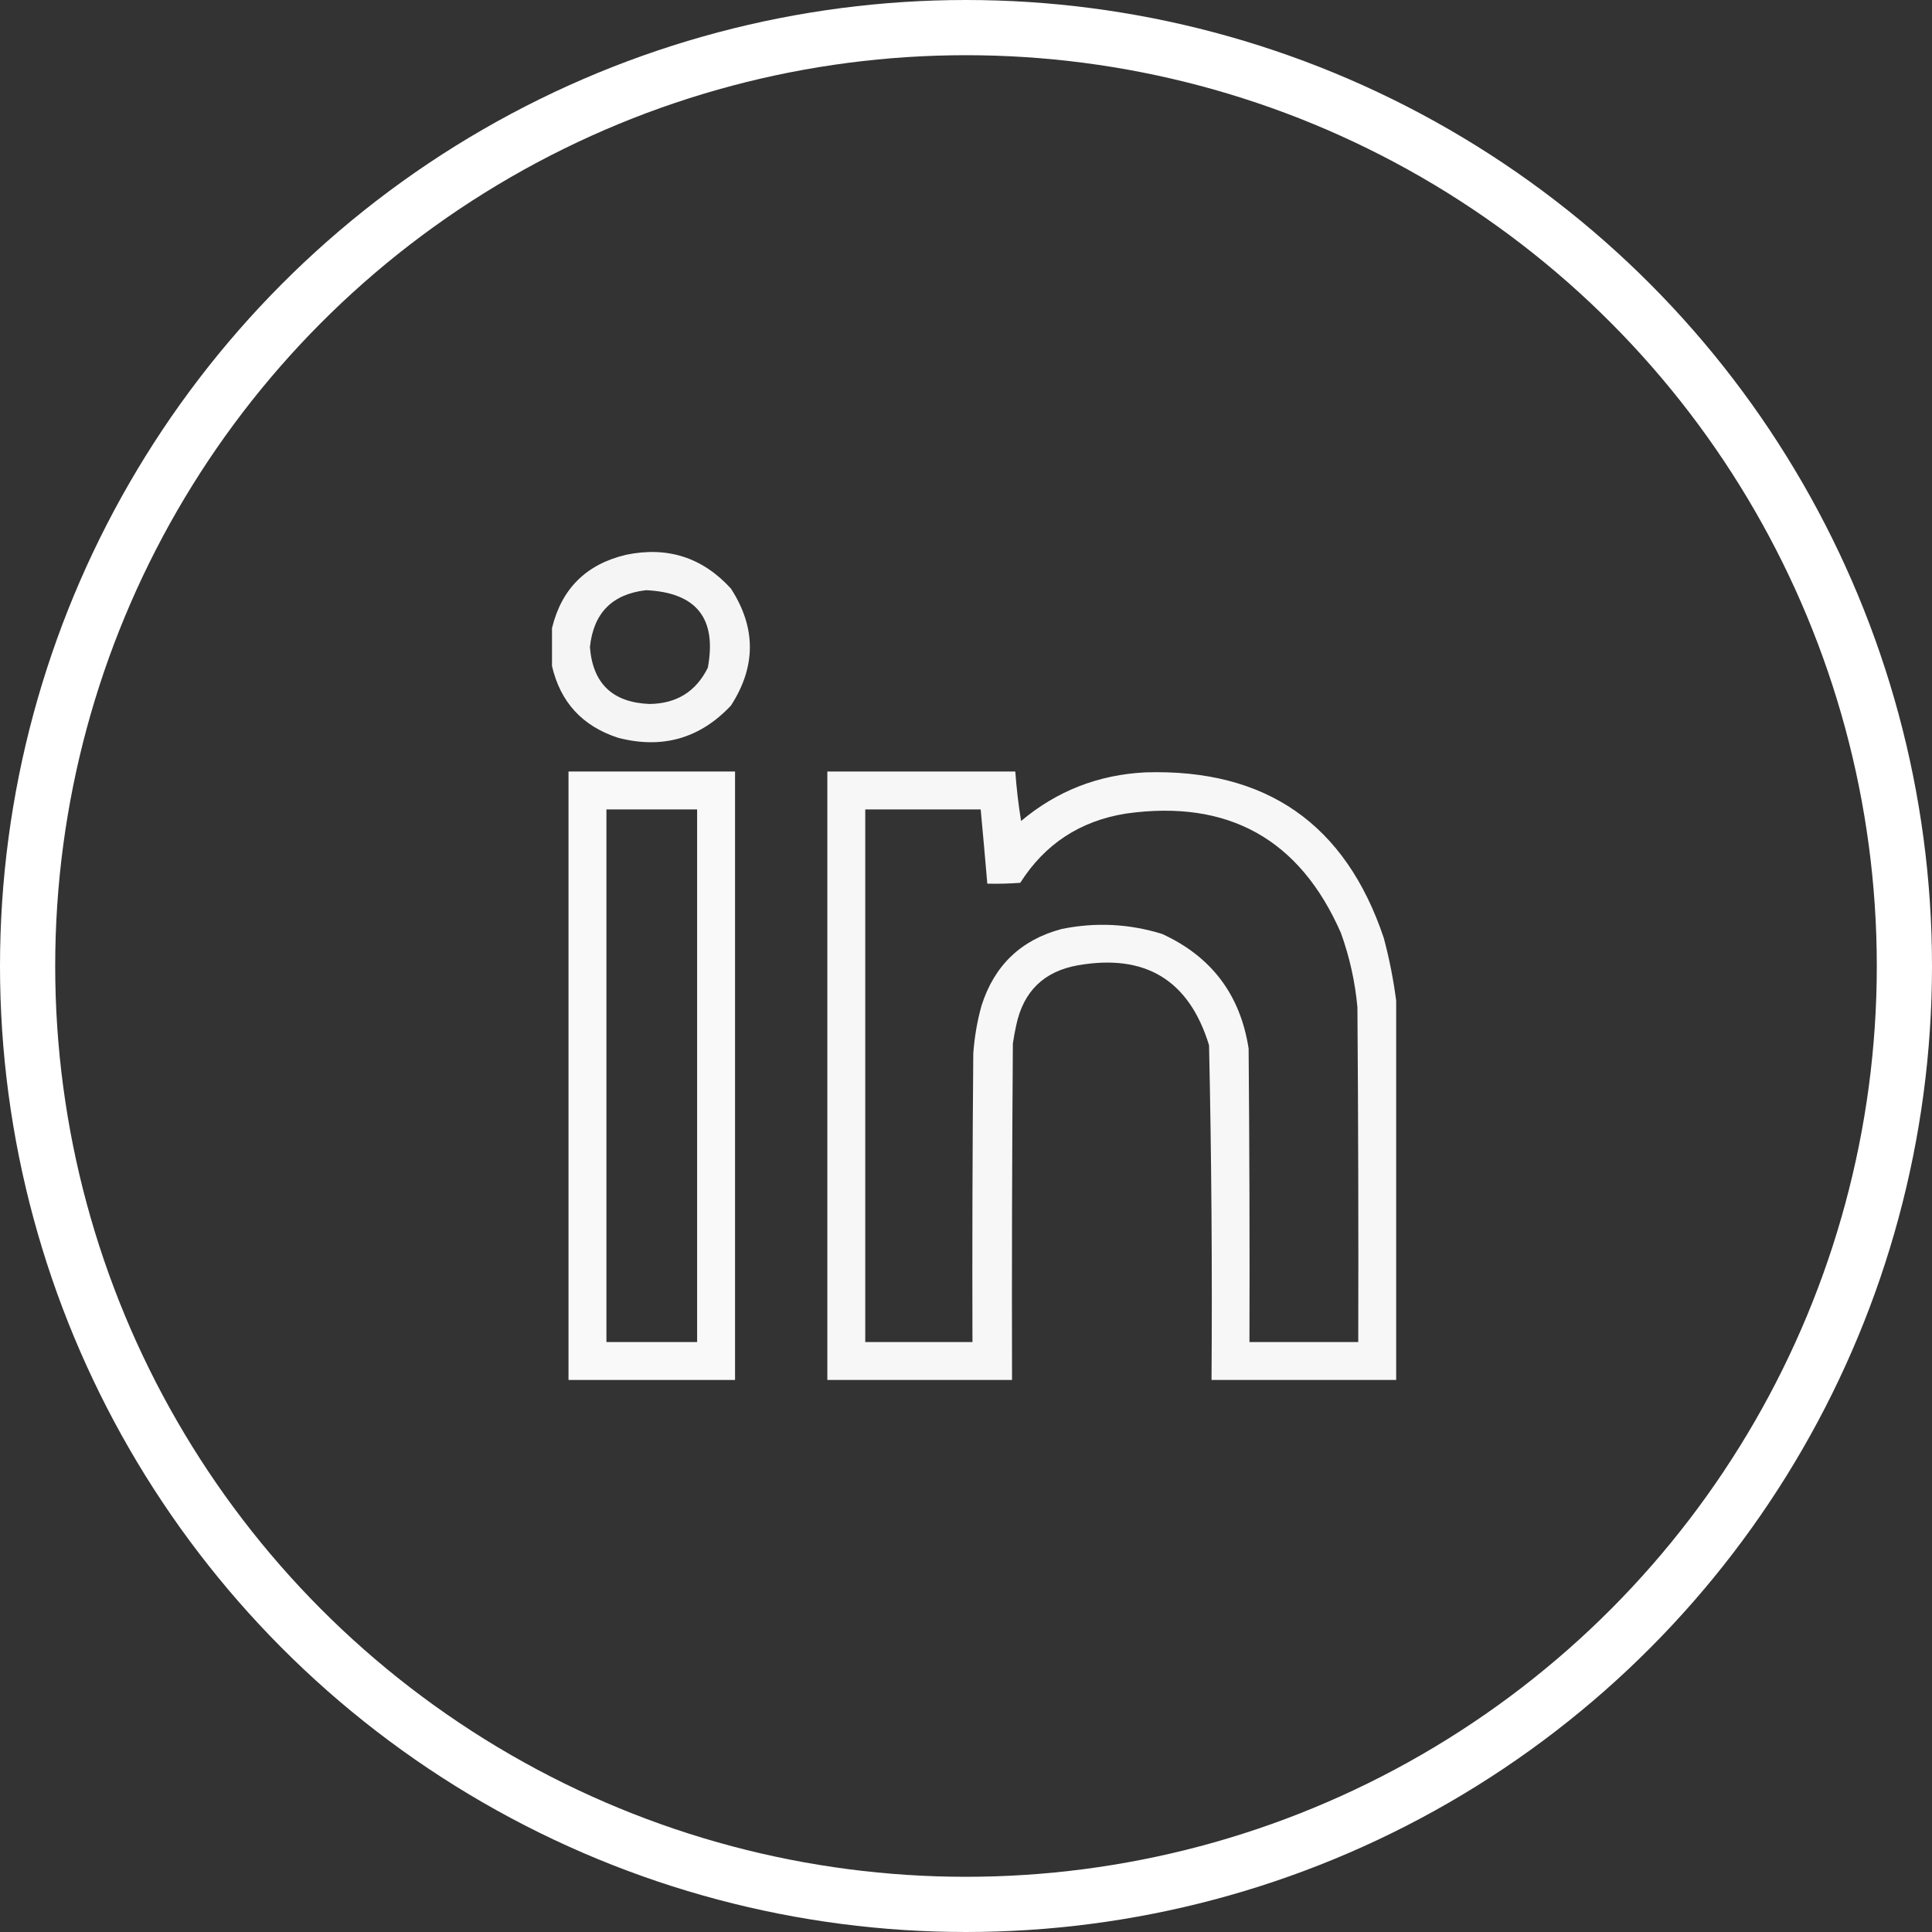
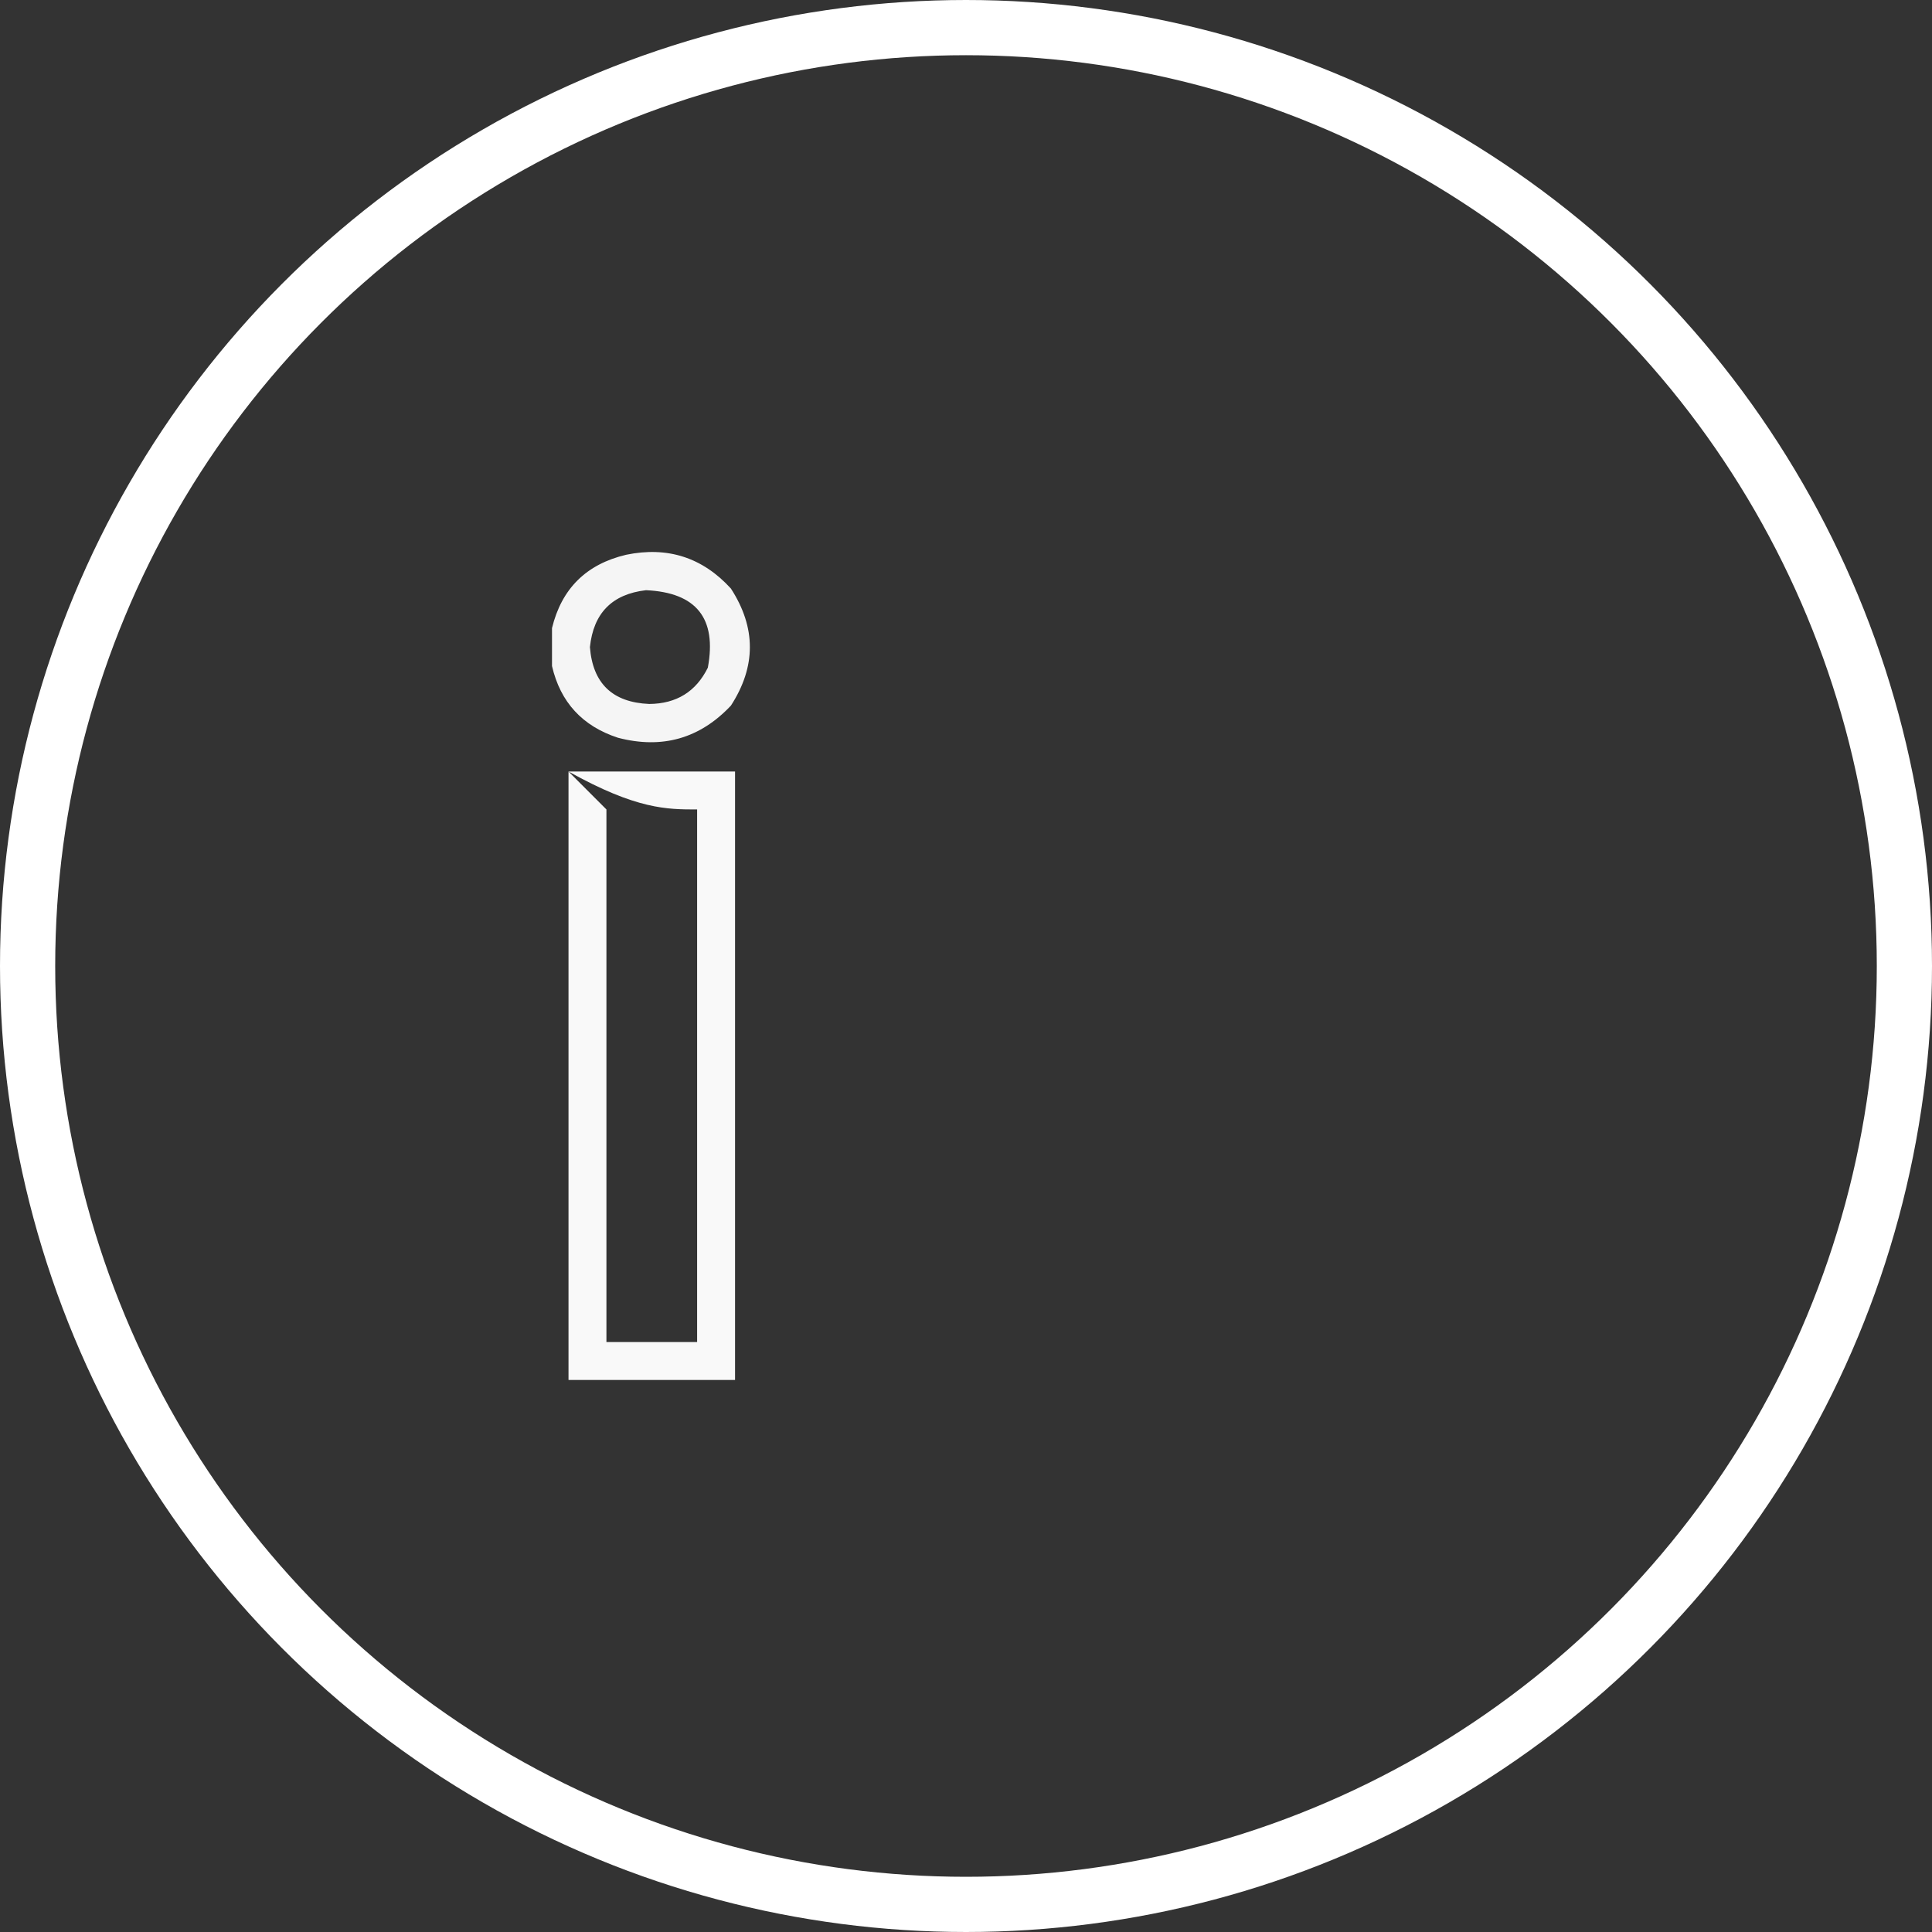
<svg xmlns="http://www.w3.org/2000/svg" width="35" height="35" viewBox="0 0 35 35" fill="none">
  <rect x="0" y="0" width="35" height="35" fill="#333333" stroke="none" />
  <path opacity="0.95" fill-rule="evenodd" clip-rule="evenodd" d="M10 12.066C10 11.837 10 11.608 10 11.379C10.174 10.663 10.622 10.22 11.344 10.05C12.096 9.895 12.728 10.1 13.241 10.662C13.699 11.369 13.699 12.076 13.241 12.783C12.678 13.38 11.996 13.574 11.195 13.365C10.55 13.154 10.152 12.721 10 12.066ZM11.703 10.692C12.616 10.734 12.989 11.202 12.823 12.096C12.608 12.53 12.255 12.749 11.762 12.753C11.096 12.725 10.738 12.381 10.687 11.723C10.751 11.107 11.089 10.763 11.703 10.692Z" fill="white" />
-   <path opacity="0.968" fill-rule="evenodd" clip-rule="evenodd" d="M10.299 13.977C11.304 13.977 12.31 13.977 13.316 13.977C13.316 17.651 13.316 21.325 13.316 24.999C12.31 24.999 11.304 24.999 10.299 24.999C10.299 21.325 10.299 17.651 10.299 13.977ZM10.986 14.664C11.533 14.664 12.081 14.664 12.629 14.664C12.629 17.88 12.629 21.096 12.629 24.312C12.081 24.312 11.533 24.312 10.986 24.312C10.986 21.096 10.986 17.88 10.986 14.664Z" fill="white" />
-   <path opacity="0.959" fill-rule="evenodd" clip-rule="evenodd" d="M25.293 18.129C25.293 20.419 25.293 22.709 25.293 24.999C24.178 24.999 23.063 24.999 21.948 24.999C21.962 22.977 21.947 20.956 21.903 18.935C21.542 17.756 20.751 17.274 19.529 17.487C18.911 17.596 18.538 17.96 18.409 18.577C18.385 18.686 18.365 18.796 18.349 18.906C18.334 20.937 18.329 22.968 18.334 24.999C17.219 24.999 16.104 24.999 14.988 24.999C14.988 21.325 14.988 17.651 14.988 13.977C16.123 13.977 17.259 13.977 18.393 13.977C18.415 14.277 18.449 14.576 18.498 14.873C19.147 14.328 19.898 14.034 20.753 13.992C22.937 13.926 24.376 14.927 25.069 16.994C25.17 17.372 25.244 17.75 25.293 18.129ZM15.675 14.664C16.372 14.664 17.069 14.664 17.766 14.664C17.808 15.112 17.848 15.56 17.886 16.008C18.085 16.013 18.284 16.008 18.483 15.993C18.928 15.291 19.565 14.873 20.395 14.739C22.247 14.477 23.547 15.199 24.293 16.904C24.45 17.34 24.549 17.788 24.591 18.248C24.606 20.27 24.611 22.291 24.606 24.312C23.949 24.312 23.292 24.312 22.635 24.312C22.64 22.54 22.635 20.767 22.62 18.995C22.469 18.02 21.946 17.328 21.052 16.919C20.454 16.734 19.846 16.704 19.23 16.83C18.495 17.027 18.012 17.49 17.781 18.219C17.702 18.502 17.653 18.791 17.632 19.085C17.617 20.827 17.612 22.57 17.617 24.312C16.97 24.312 16.323 24.312 15.675 24.312C15.675 21.096 15.675 17.88 15.675 14.664Z" fill="white" />
+   <path opacity="0.968" fill-rule="evenodd" clip-rule="evenodd" d="M10.299 13.977C11.304 13.977 12.31 13.977 13.316 13.977C13.316 17.651 13.316 21.325 13.316 24.999C12.31 24.999 11.304 24.999 10.299 24.999C10.299 21.325 10.299 17.651 10.299 13.977ZC11.533 14.664 12.081 14.664 12.629 14.664C12.629 17.88 12.629 21.096 12.629 24.312C12.081 24.312 11.533 24.312 10.986 24.312C10.986 21.096 10.986 17.88 10.986 14.664Z" fill="white" />
  <circle cx="17.5" cy="17.5" r="17" stroke="white" />
</svg>